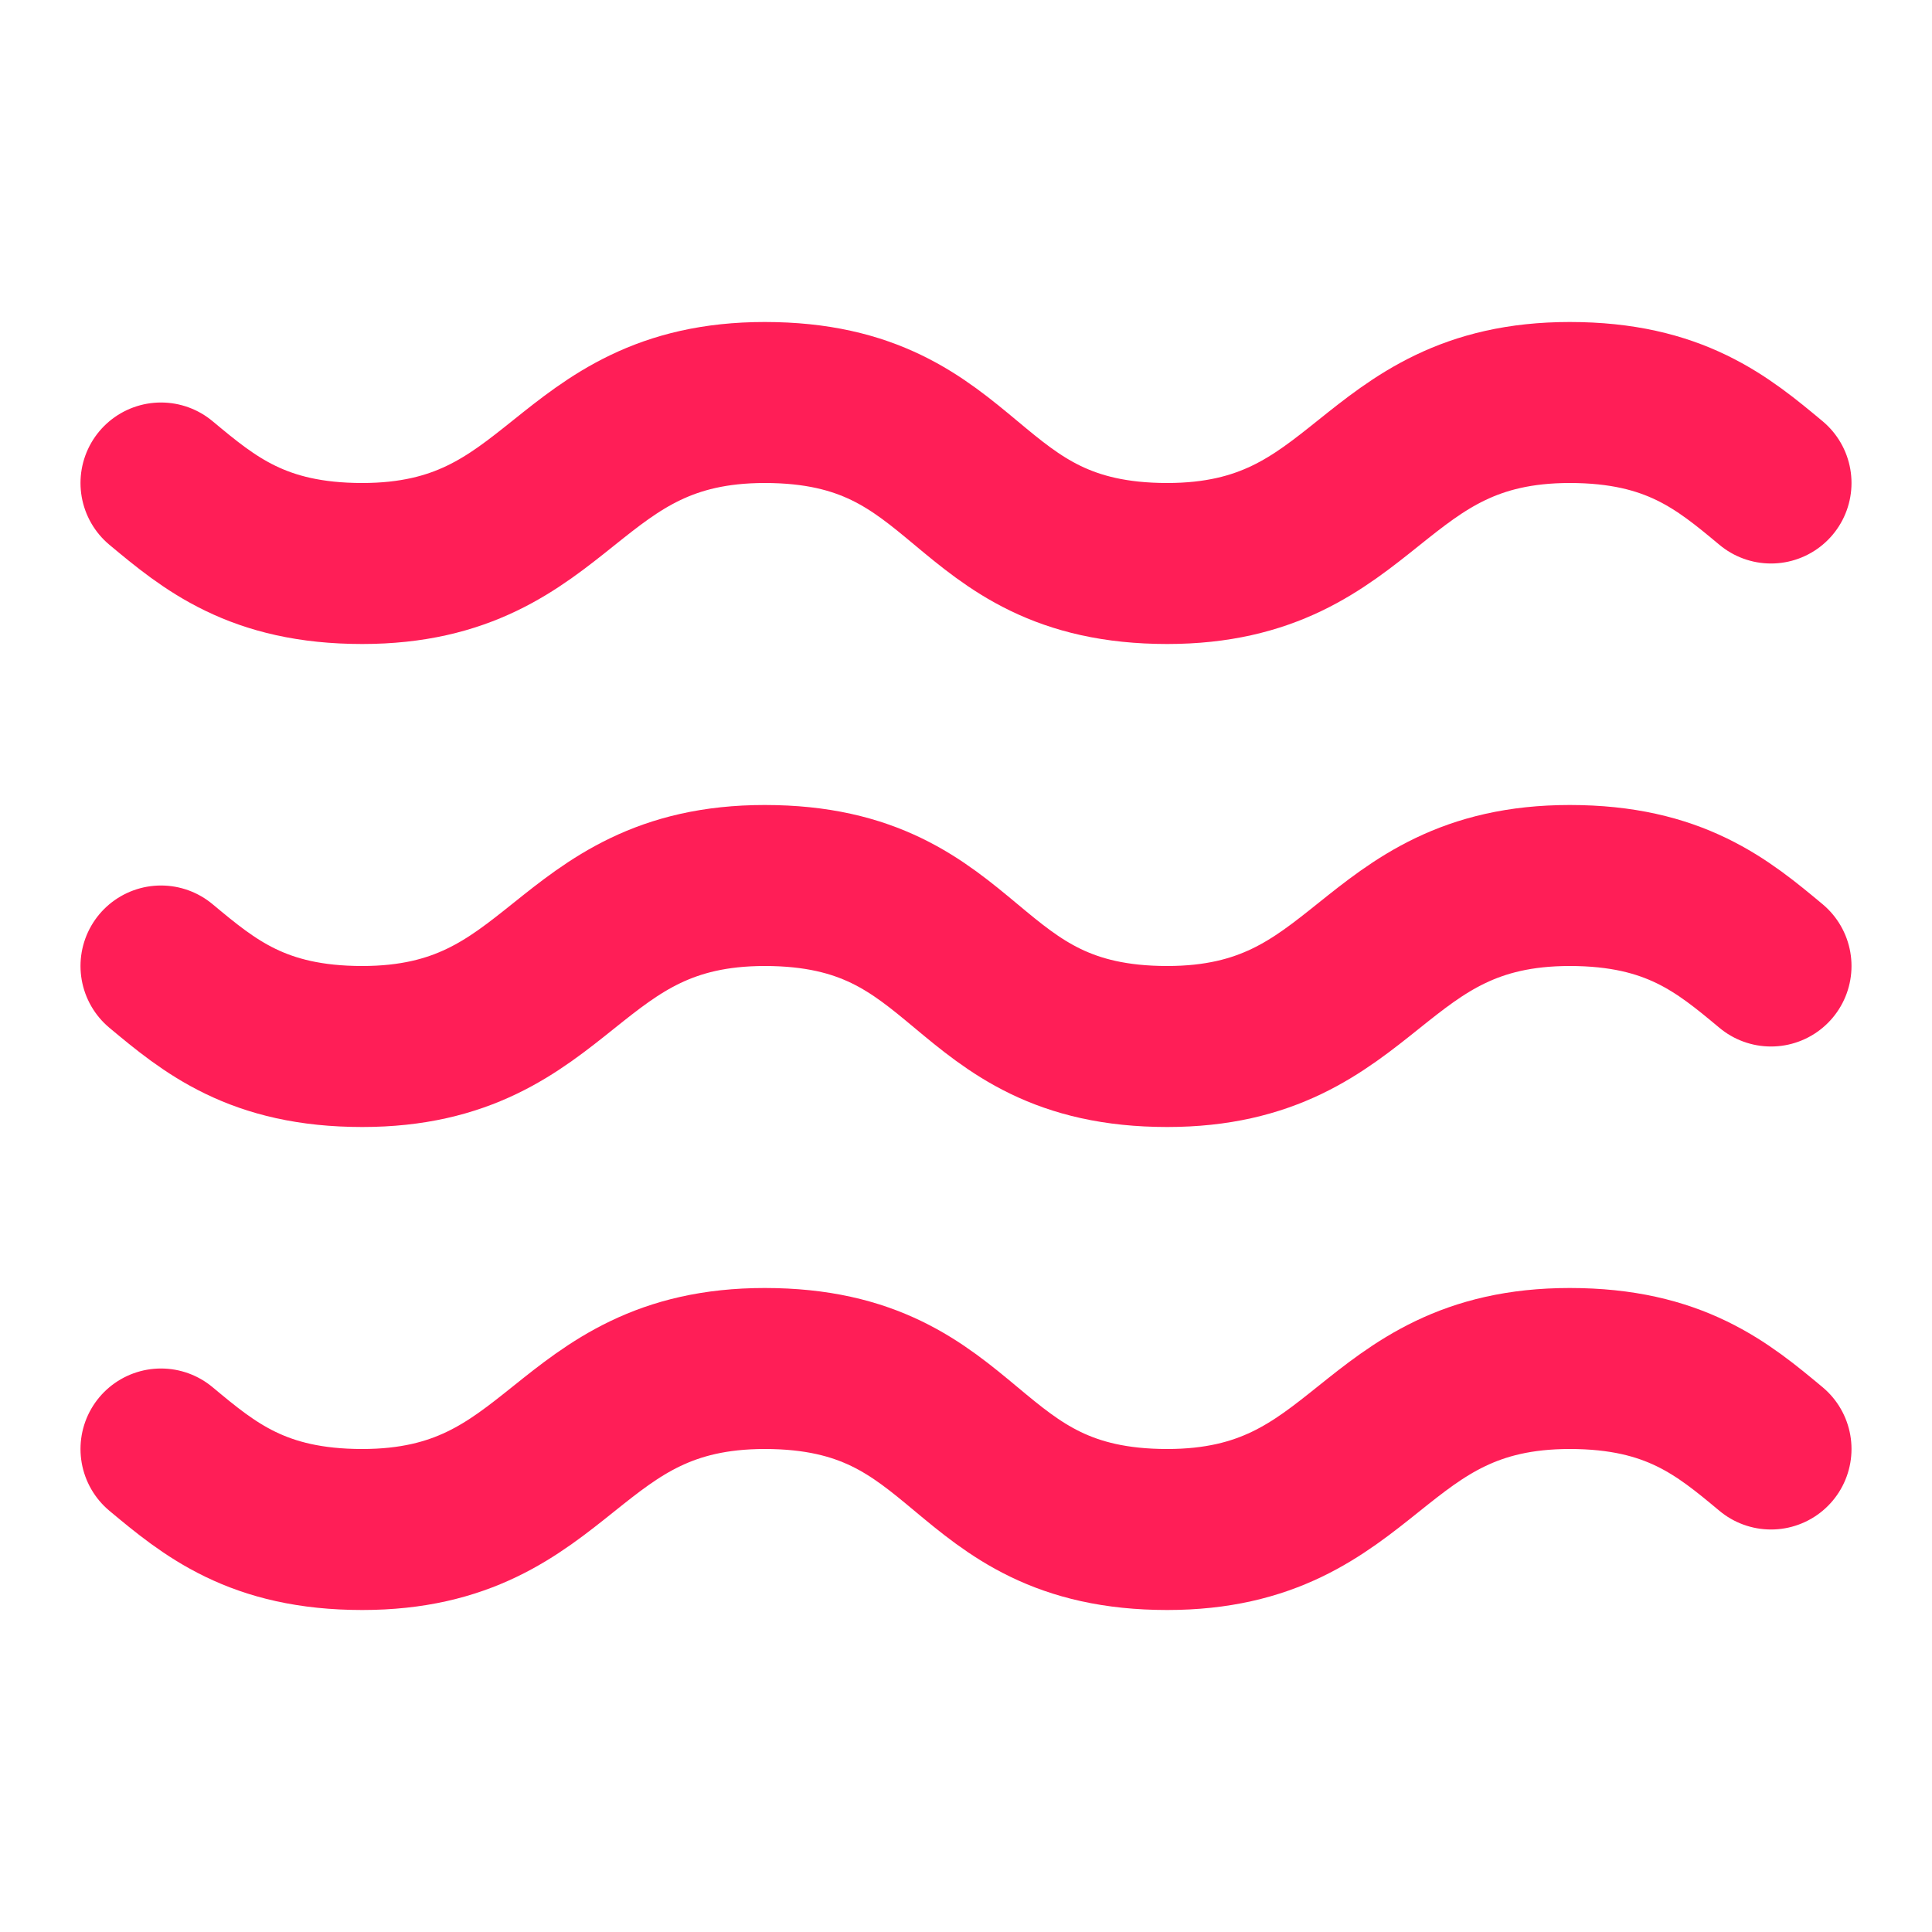
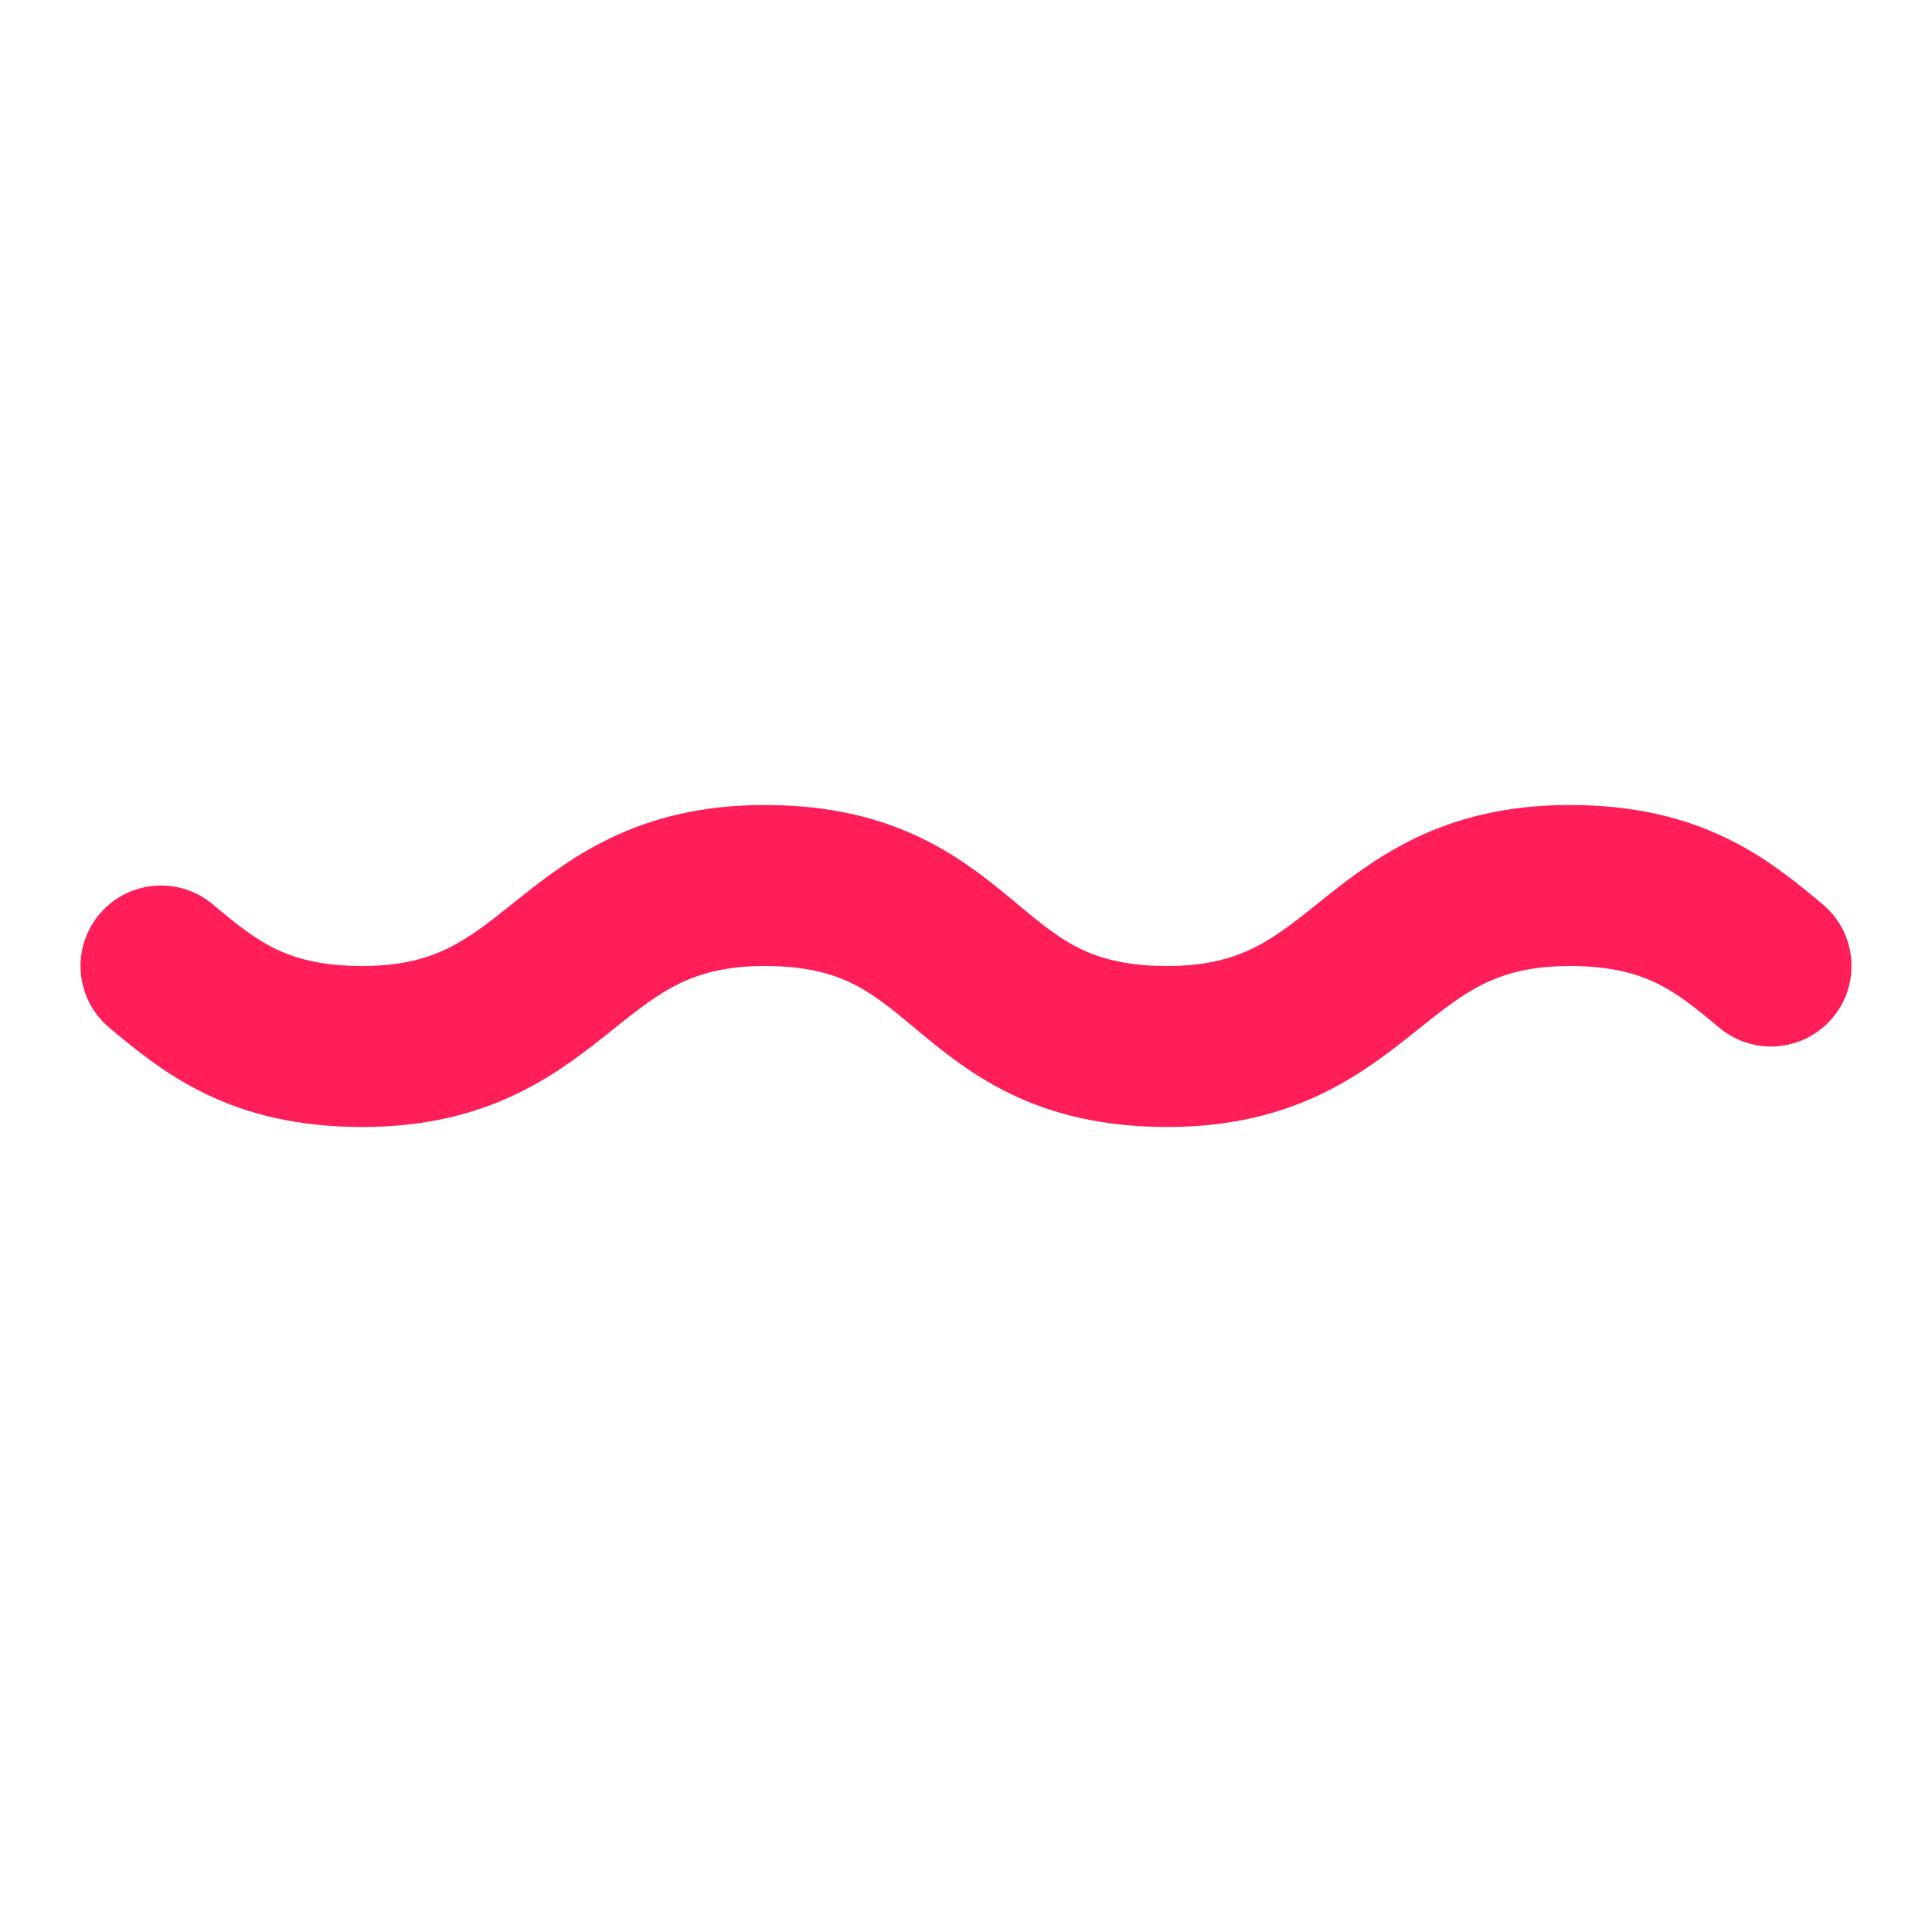
<svg xmlns="http://www.w3.org/2000/svg" width="48" height="48" viewBox="0 0 48 48" fill="none">
-   <path d="M4 12C5.2 13 6.4 14 9 14C14 14 14 10 19 10C24.2 10 23.8 14 29 14C34 14 34 10 39 10C41.6 10 42.8 11 44 12" stroke="#FF1E57" stroke-width="4" stroke-linecap="round" stroke-linejoin="round" />
  <path d="M4 24C5.2 25 6.4 26 9 26C14 26 14 22 19 22C24.2 22 23.8 26 29 26C34 26 34 22 39 22C41.6 22 42.8 23 44 24" stroke="#FF1E57" stroke-width="4" stroke-linecap="round" stroke-linejoin="round" />
-   <path d="M4 36C5.2 37 6.4 38 9 38C14 38 14 34 19 34C24.2 34 23.8 38 29 38C34 38 34 34 39 34C41.6 34 42.8 35 44 36" stroke="#FF1E57" stroke-width="4" stroke-linecap="round" stroke-linejoin="round" />
</svg>